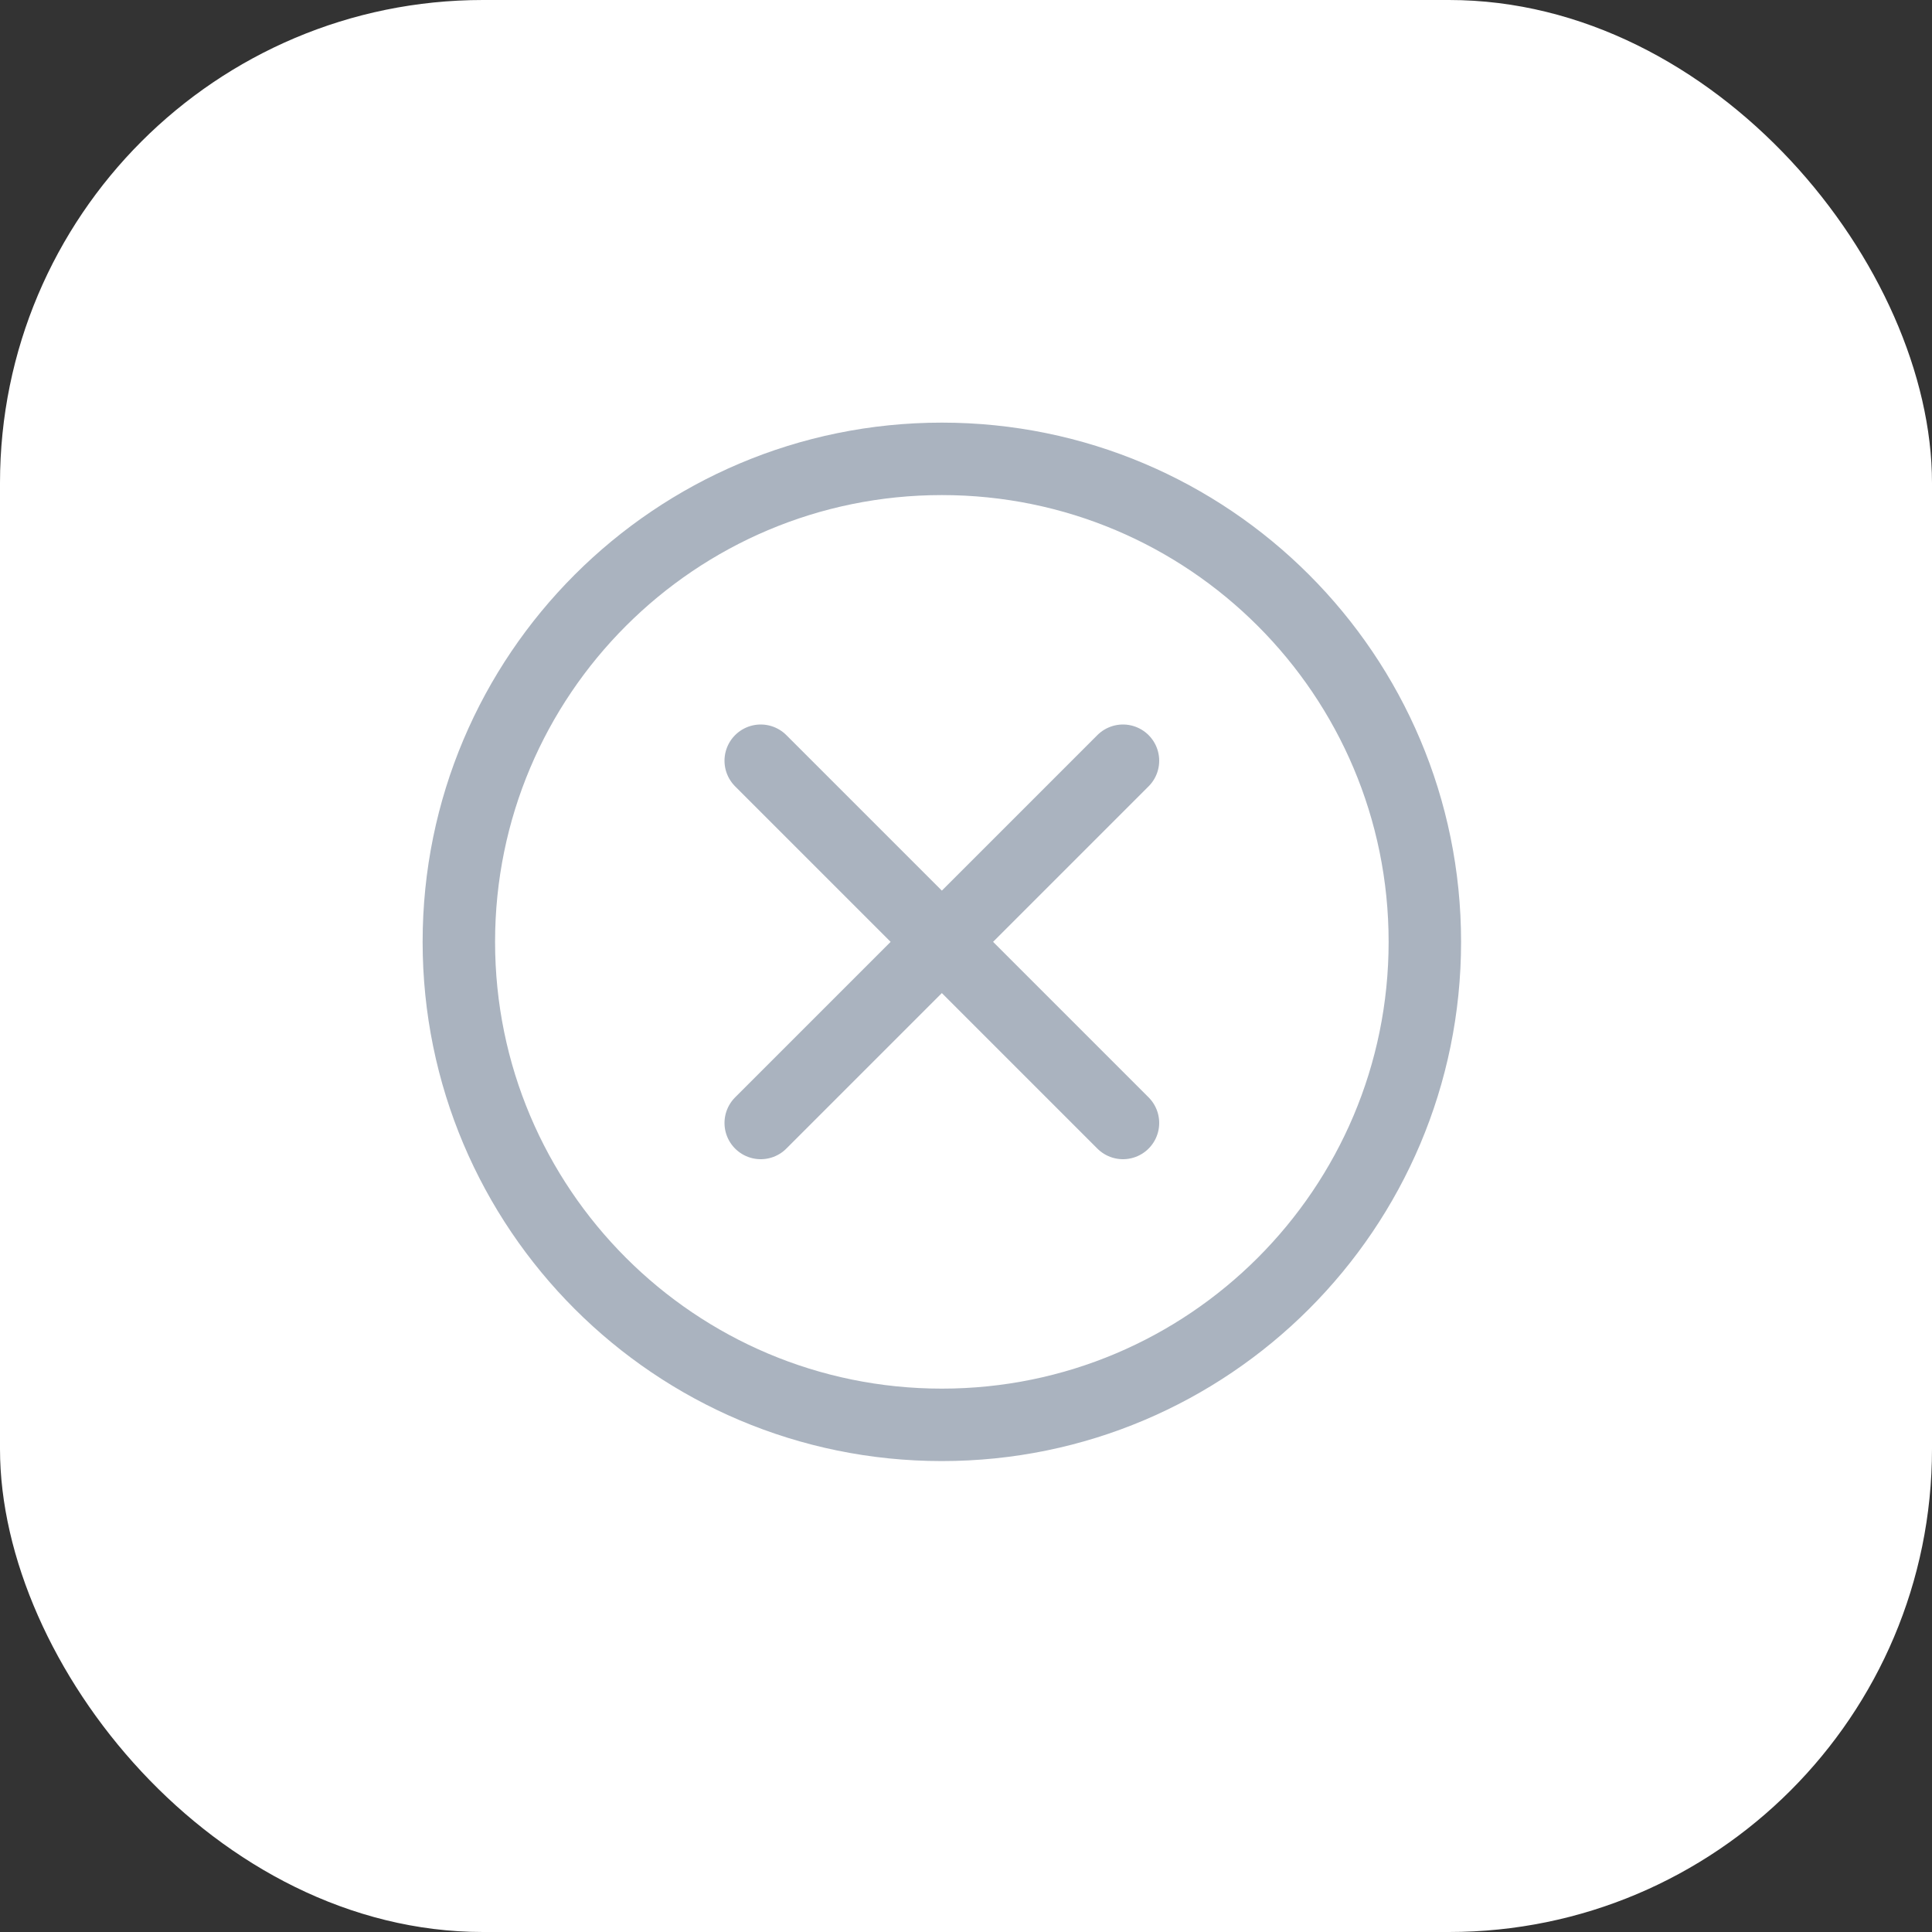
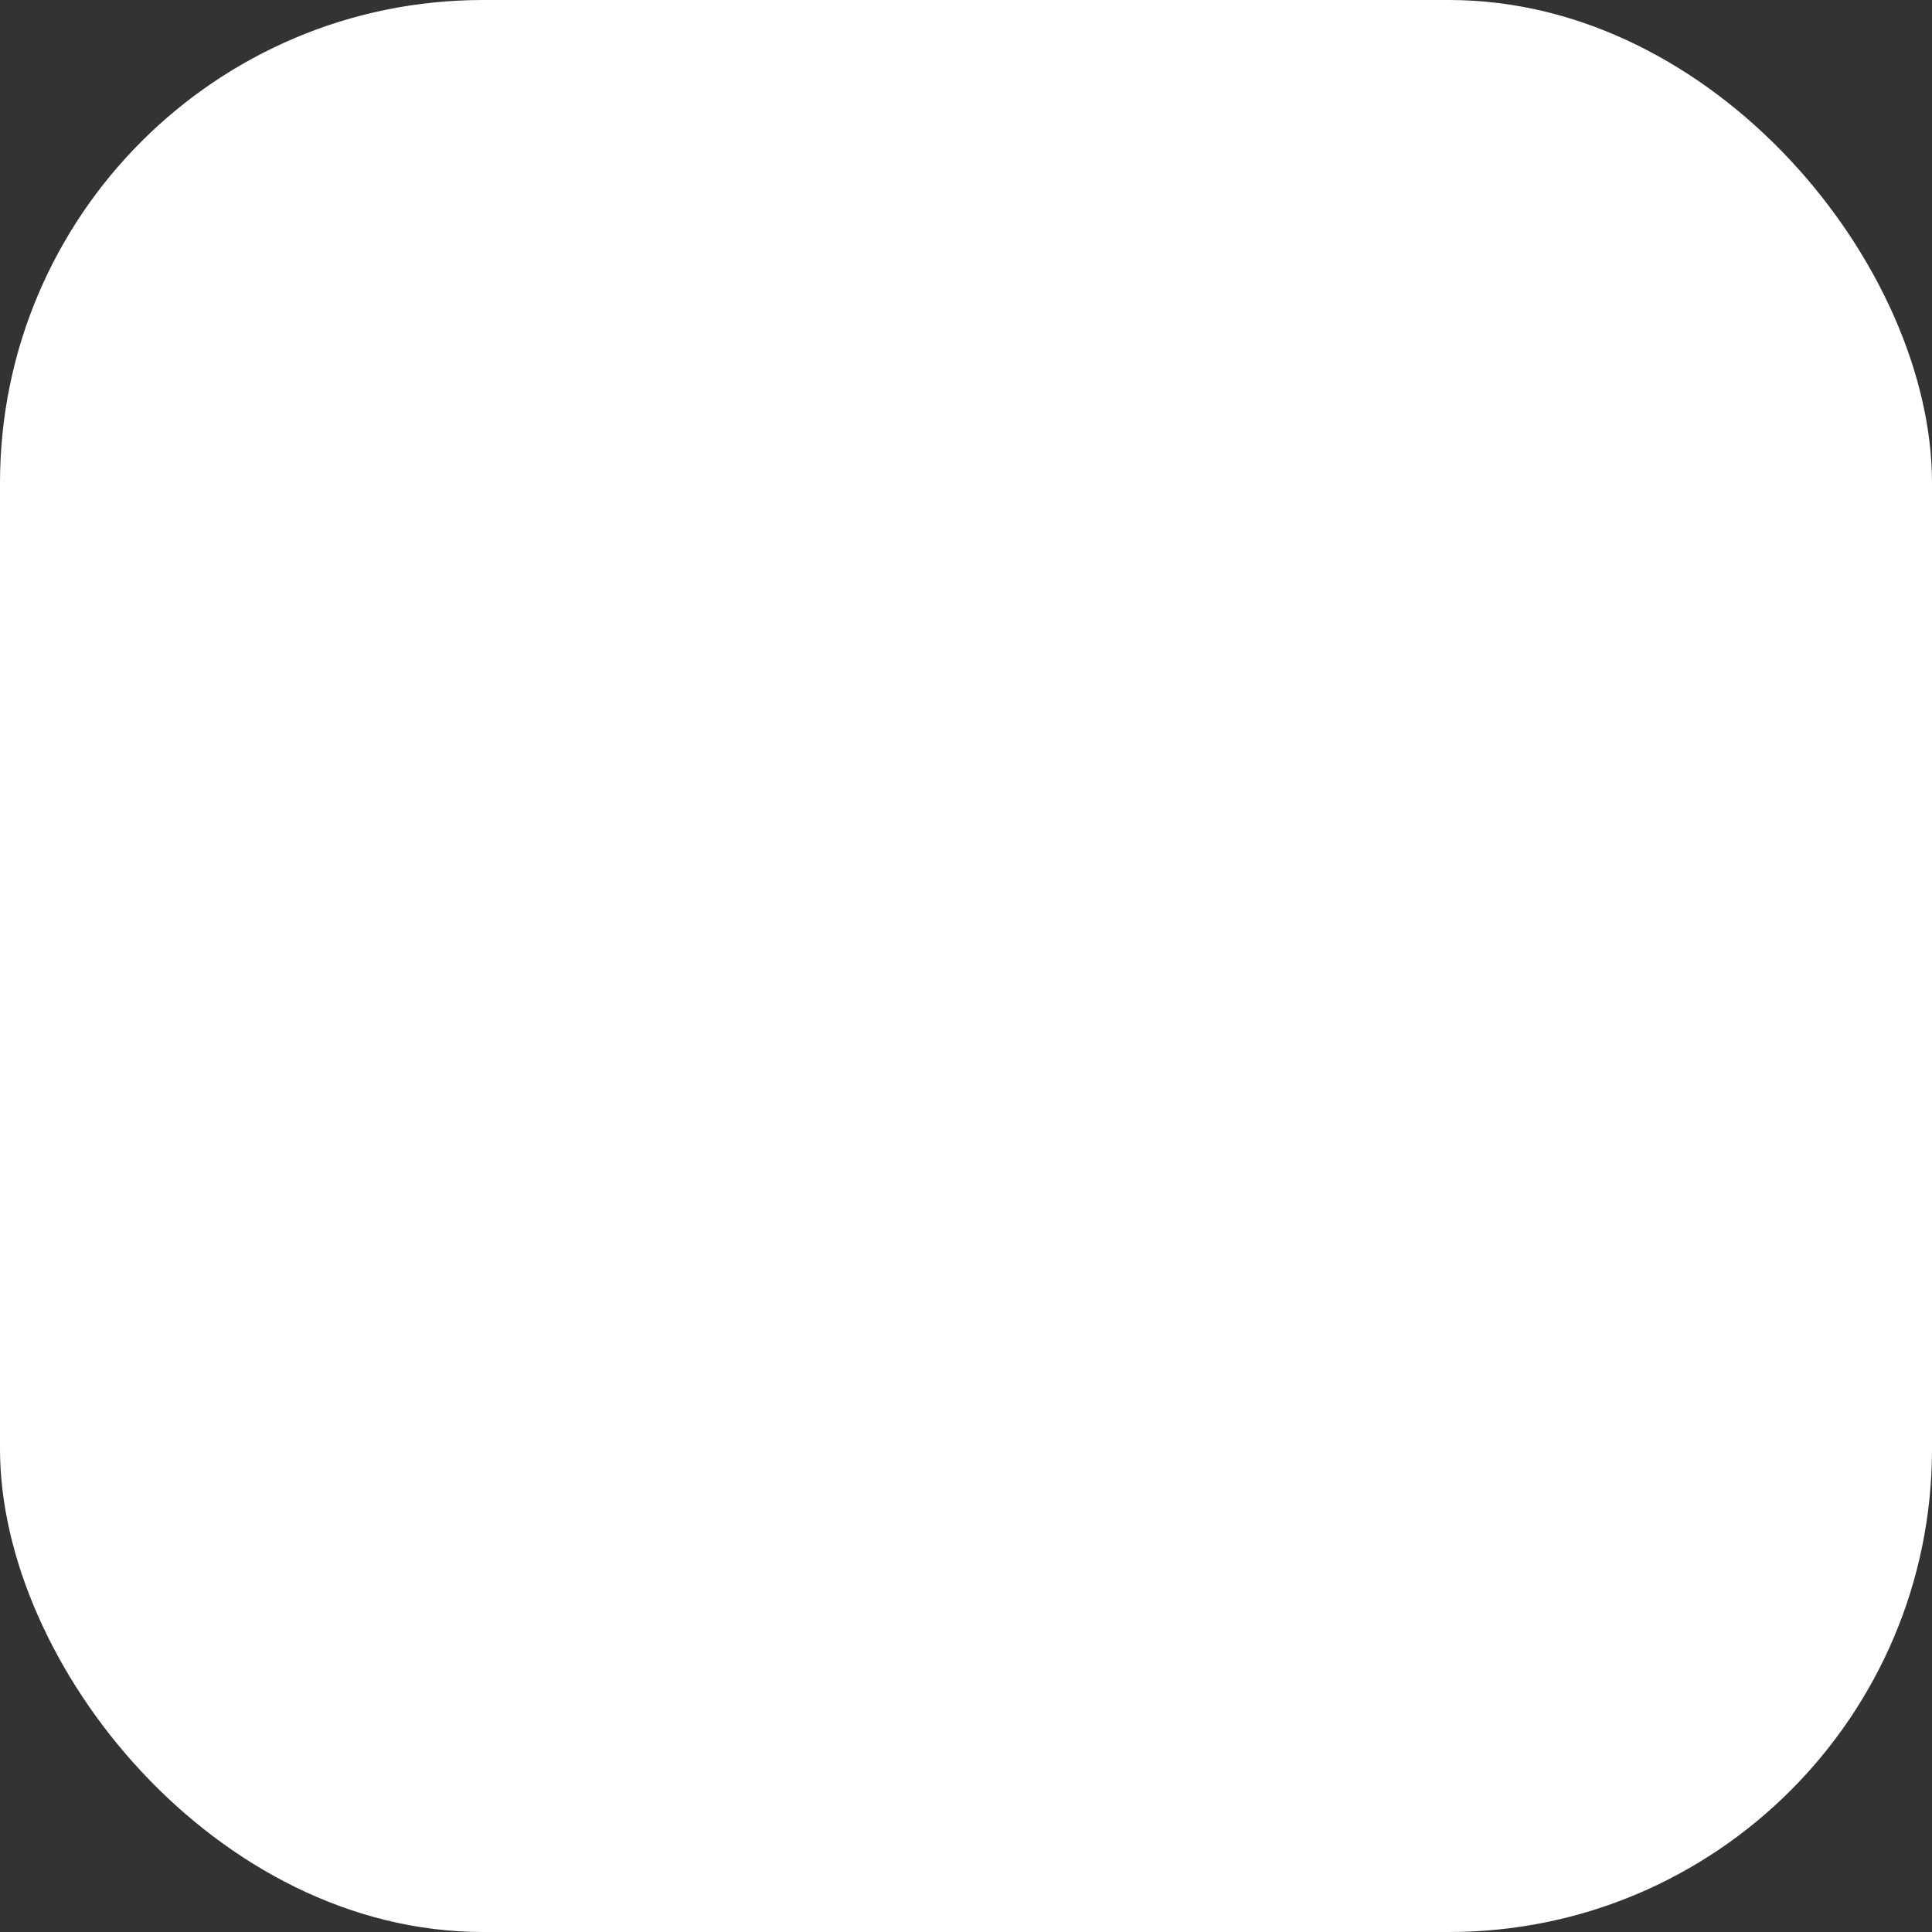
<svg xmlns="http://www.w3.org/2000/svg" width="40" height="40" fill="none">
  <rect width="100%" height="100%" fill="#333333" stroke="none" />
  <rect width="40" height="40" fill="#fff" rx="10" />
-   <path stroke="#AAB3BF" stroke-linecap="round" stroke-linejoin="round" stroke-width="1.5" d="M19.5 29.5c5.523 0 10-4.477 10-10s-4.477-10-10-10-10 4.477-10 10 4.477 10 10 10ZM15.75 15.75l7.5 7.5M23.25 15.75l-7.5 7.5" />
</svg>